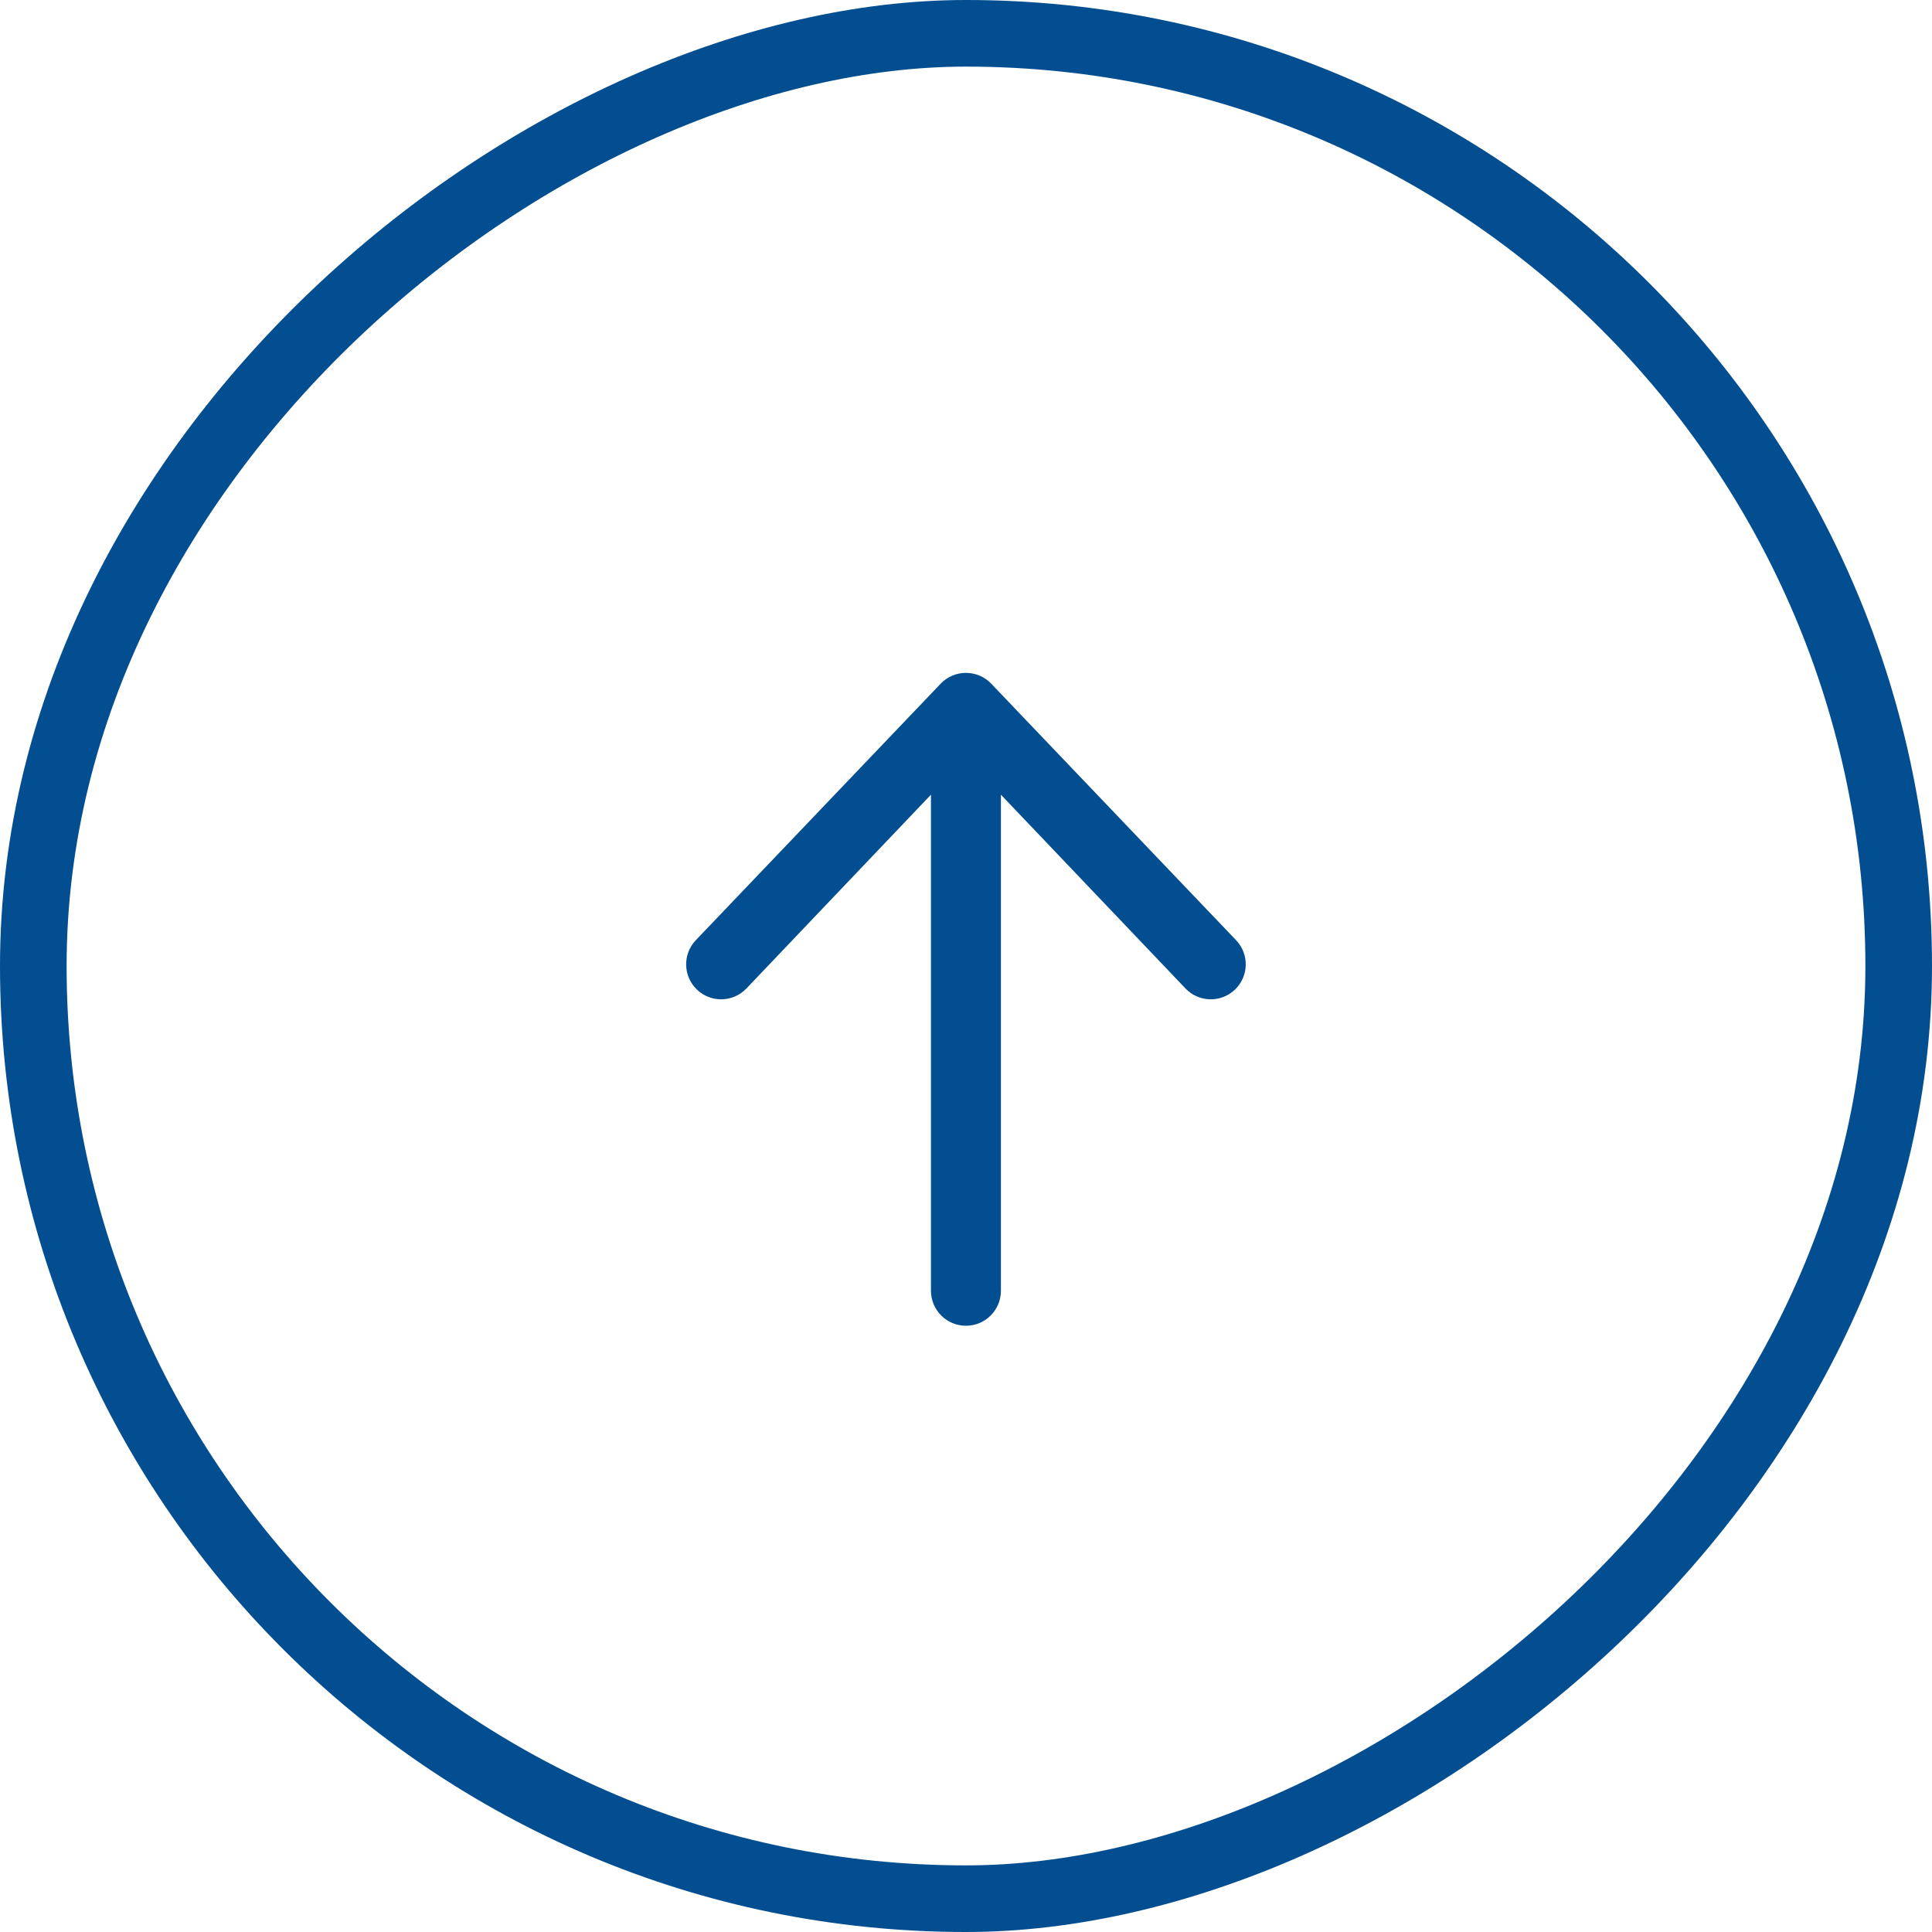
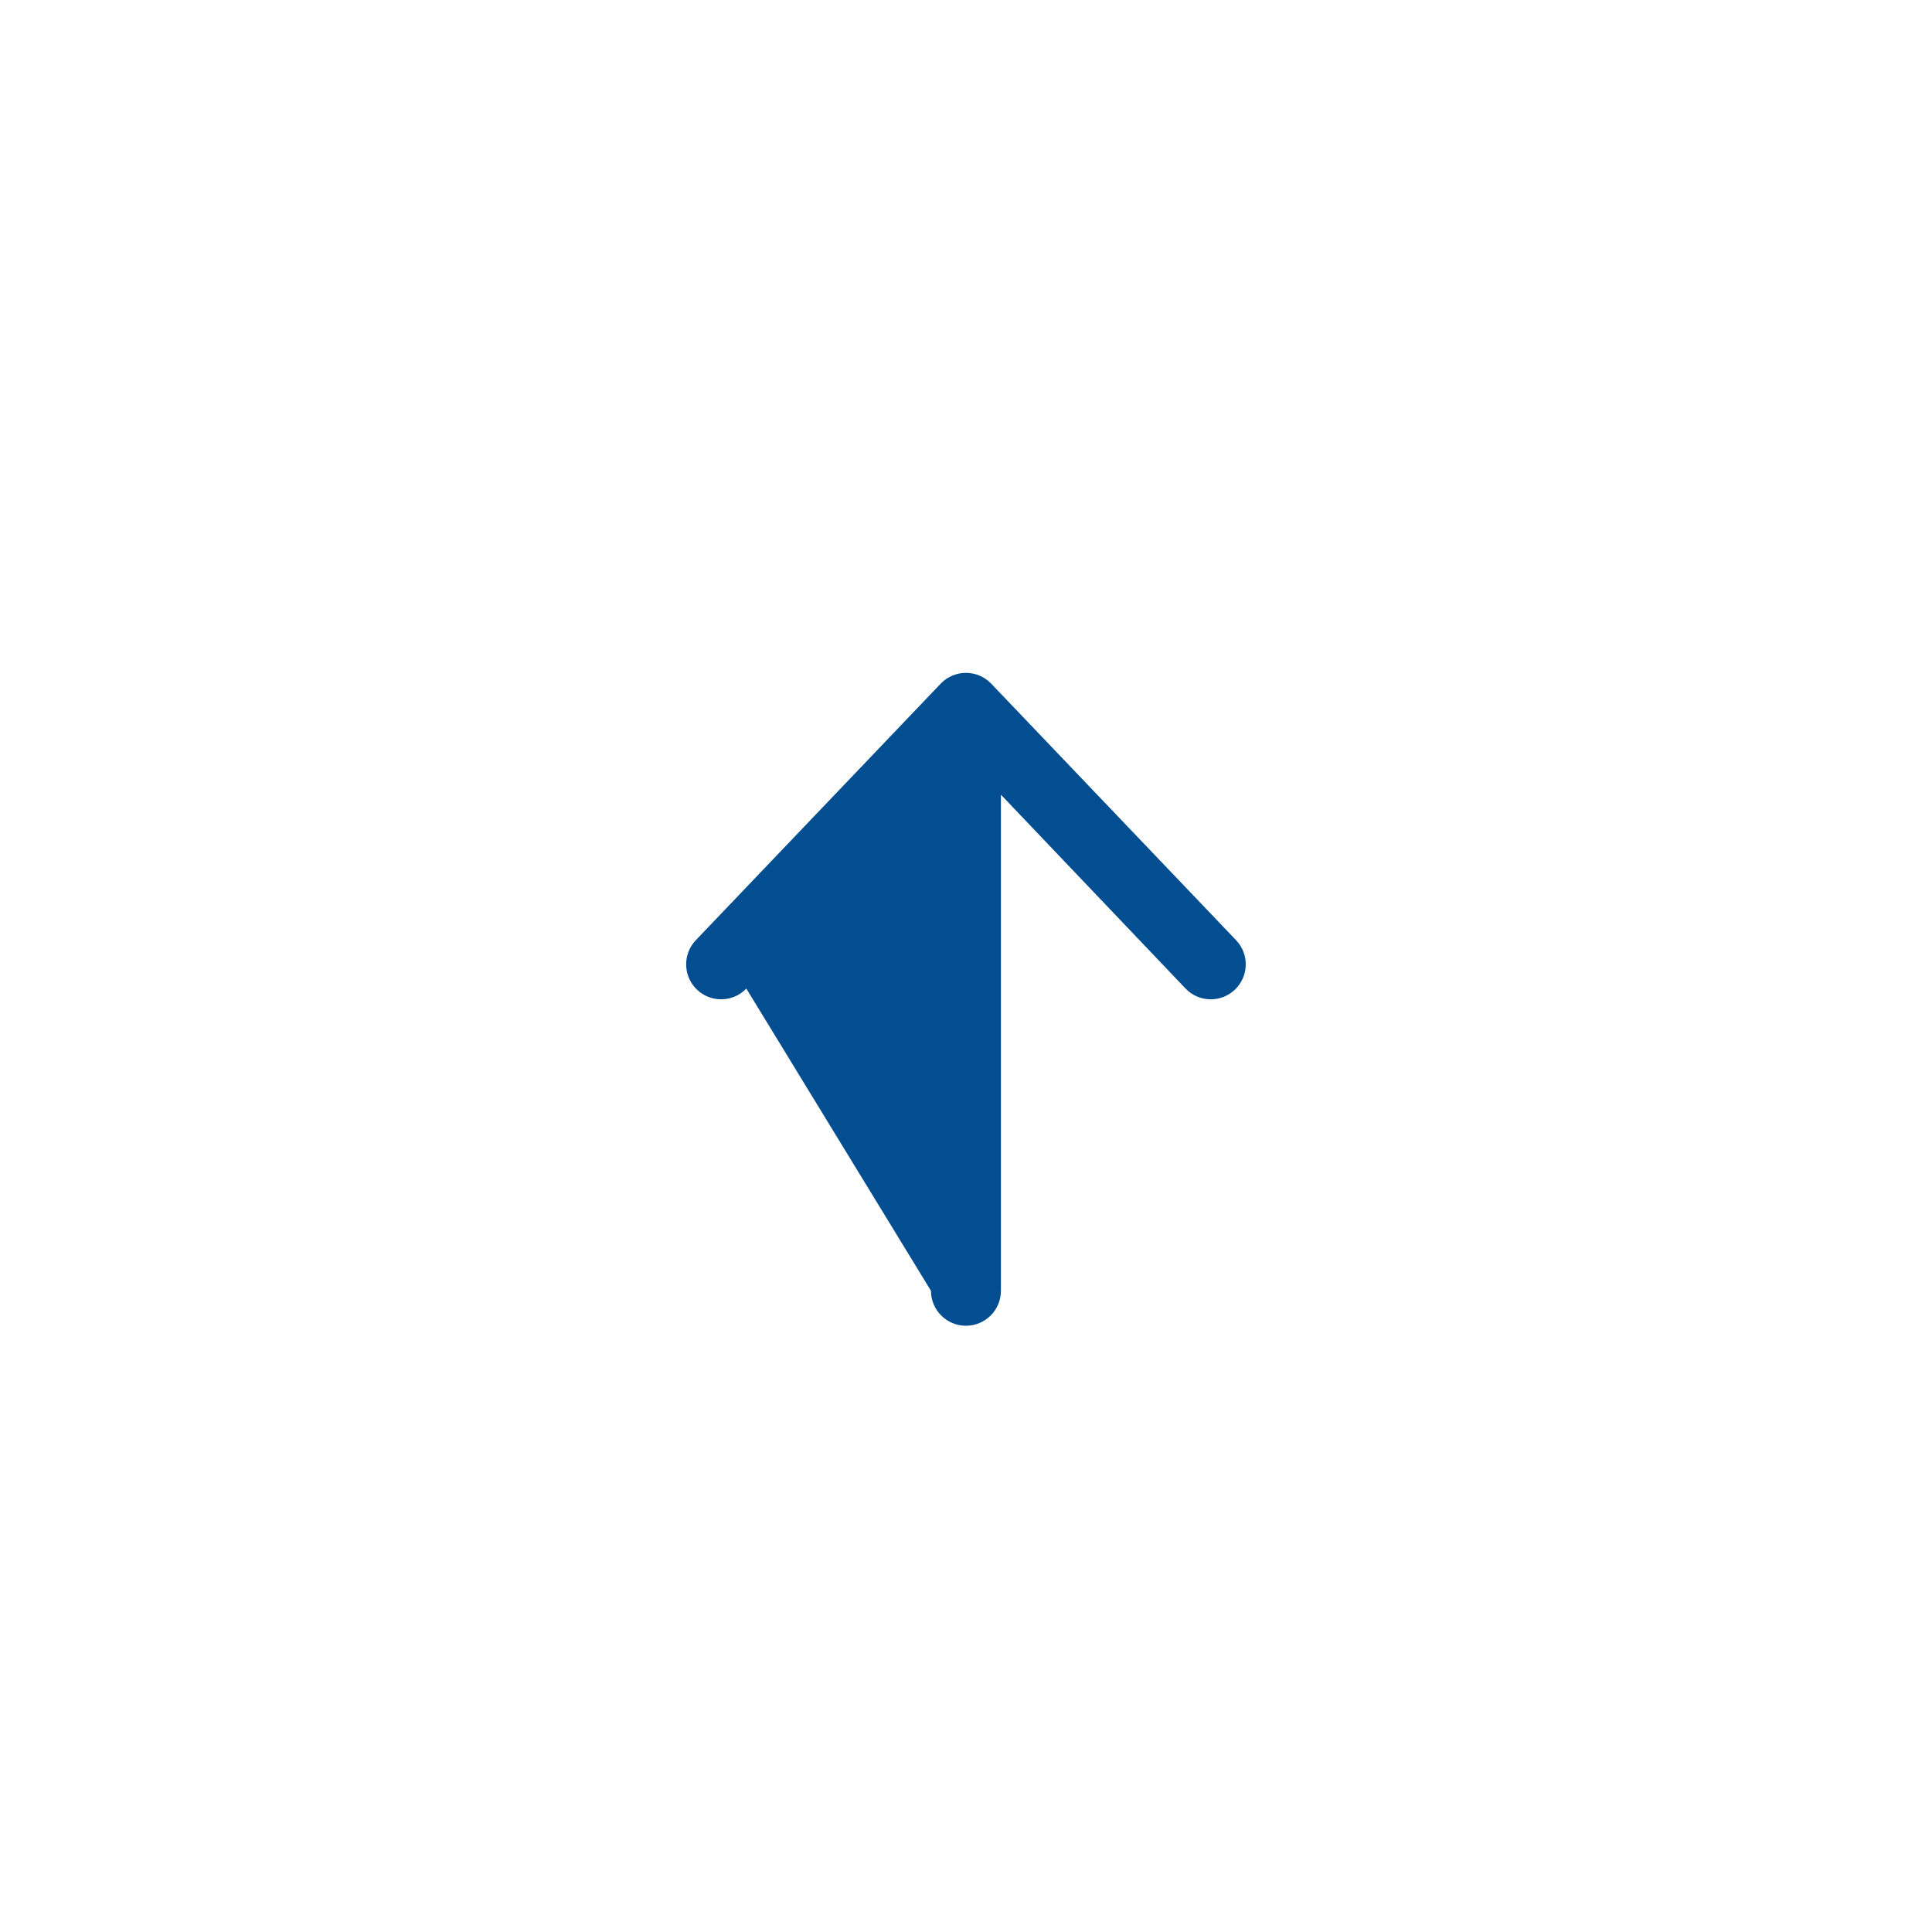
<svg xmlns="http://www.w3.org/2000/svg" viewBox="0 0 58 58" height="58" width="58">
  <g transform="matrix(-1 0 0 -1 58 58)" fill="transparent">
-     <rect x="57" y="1" width="56" height="56" rx="28" transform="rotate(90 57 1)" stroke="#034E90" stroke-width="2" />
-     <path fill-rule="evenodd" clip-rule="evenodd" d="M29.002 18.2C29.581 18.2 30.052 18.67 30.052 19.25L30.052 34.143L35.595 28.322C35.997 27.904 36.661 27.891 37.079 28.293C37.497 28.695 37.51 29.36 37.108 29.778L29.758 37.478C29.561 37.684 29.287 37.8 29.002 37.8C28.716 37.8 28.443 37.684 28.245 37.478L20.895 29.778C20.493 29.36 20.506 28.695 20.924 28.293C21.342 27.891 22.006 27.904 22.408 28.322L27.952 34.143L27.952 19.25C27.952 18.67 28.422 18.2 29.002 18.2Z" fill="#034E90" />
+     <path fill-rule="evenodd" clip-rule="evenodd" d="M29.002 18.2C29.581 18.2 30.052 18.67 30.052 19.25L35.595 28.322C35.997 27.904 36.661 27.891 37.079 28.293C37.497 28.695 37.51 29.36 37.108 29.778L29.758 37.478C29.561 37.684 29.287 37.8 29.002 37.8C28.716 37.8 28.443 37.684 28.245 37.478L20.895 29.778C20.493 29.36 20.506 28.695 20.924 28.293C21.342 27.891 22.006 27.904 22.408 28.322L27.952 34.143L27.952 19.25C27.952 18.67 28.422 18.2 29.002 18.2Z" fill="#034E90" />
  </g>
</svg>